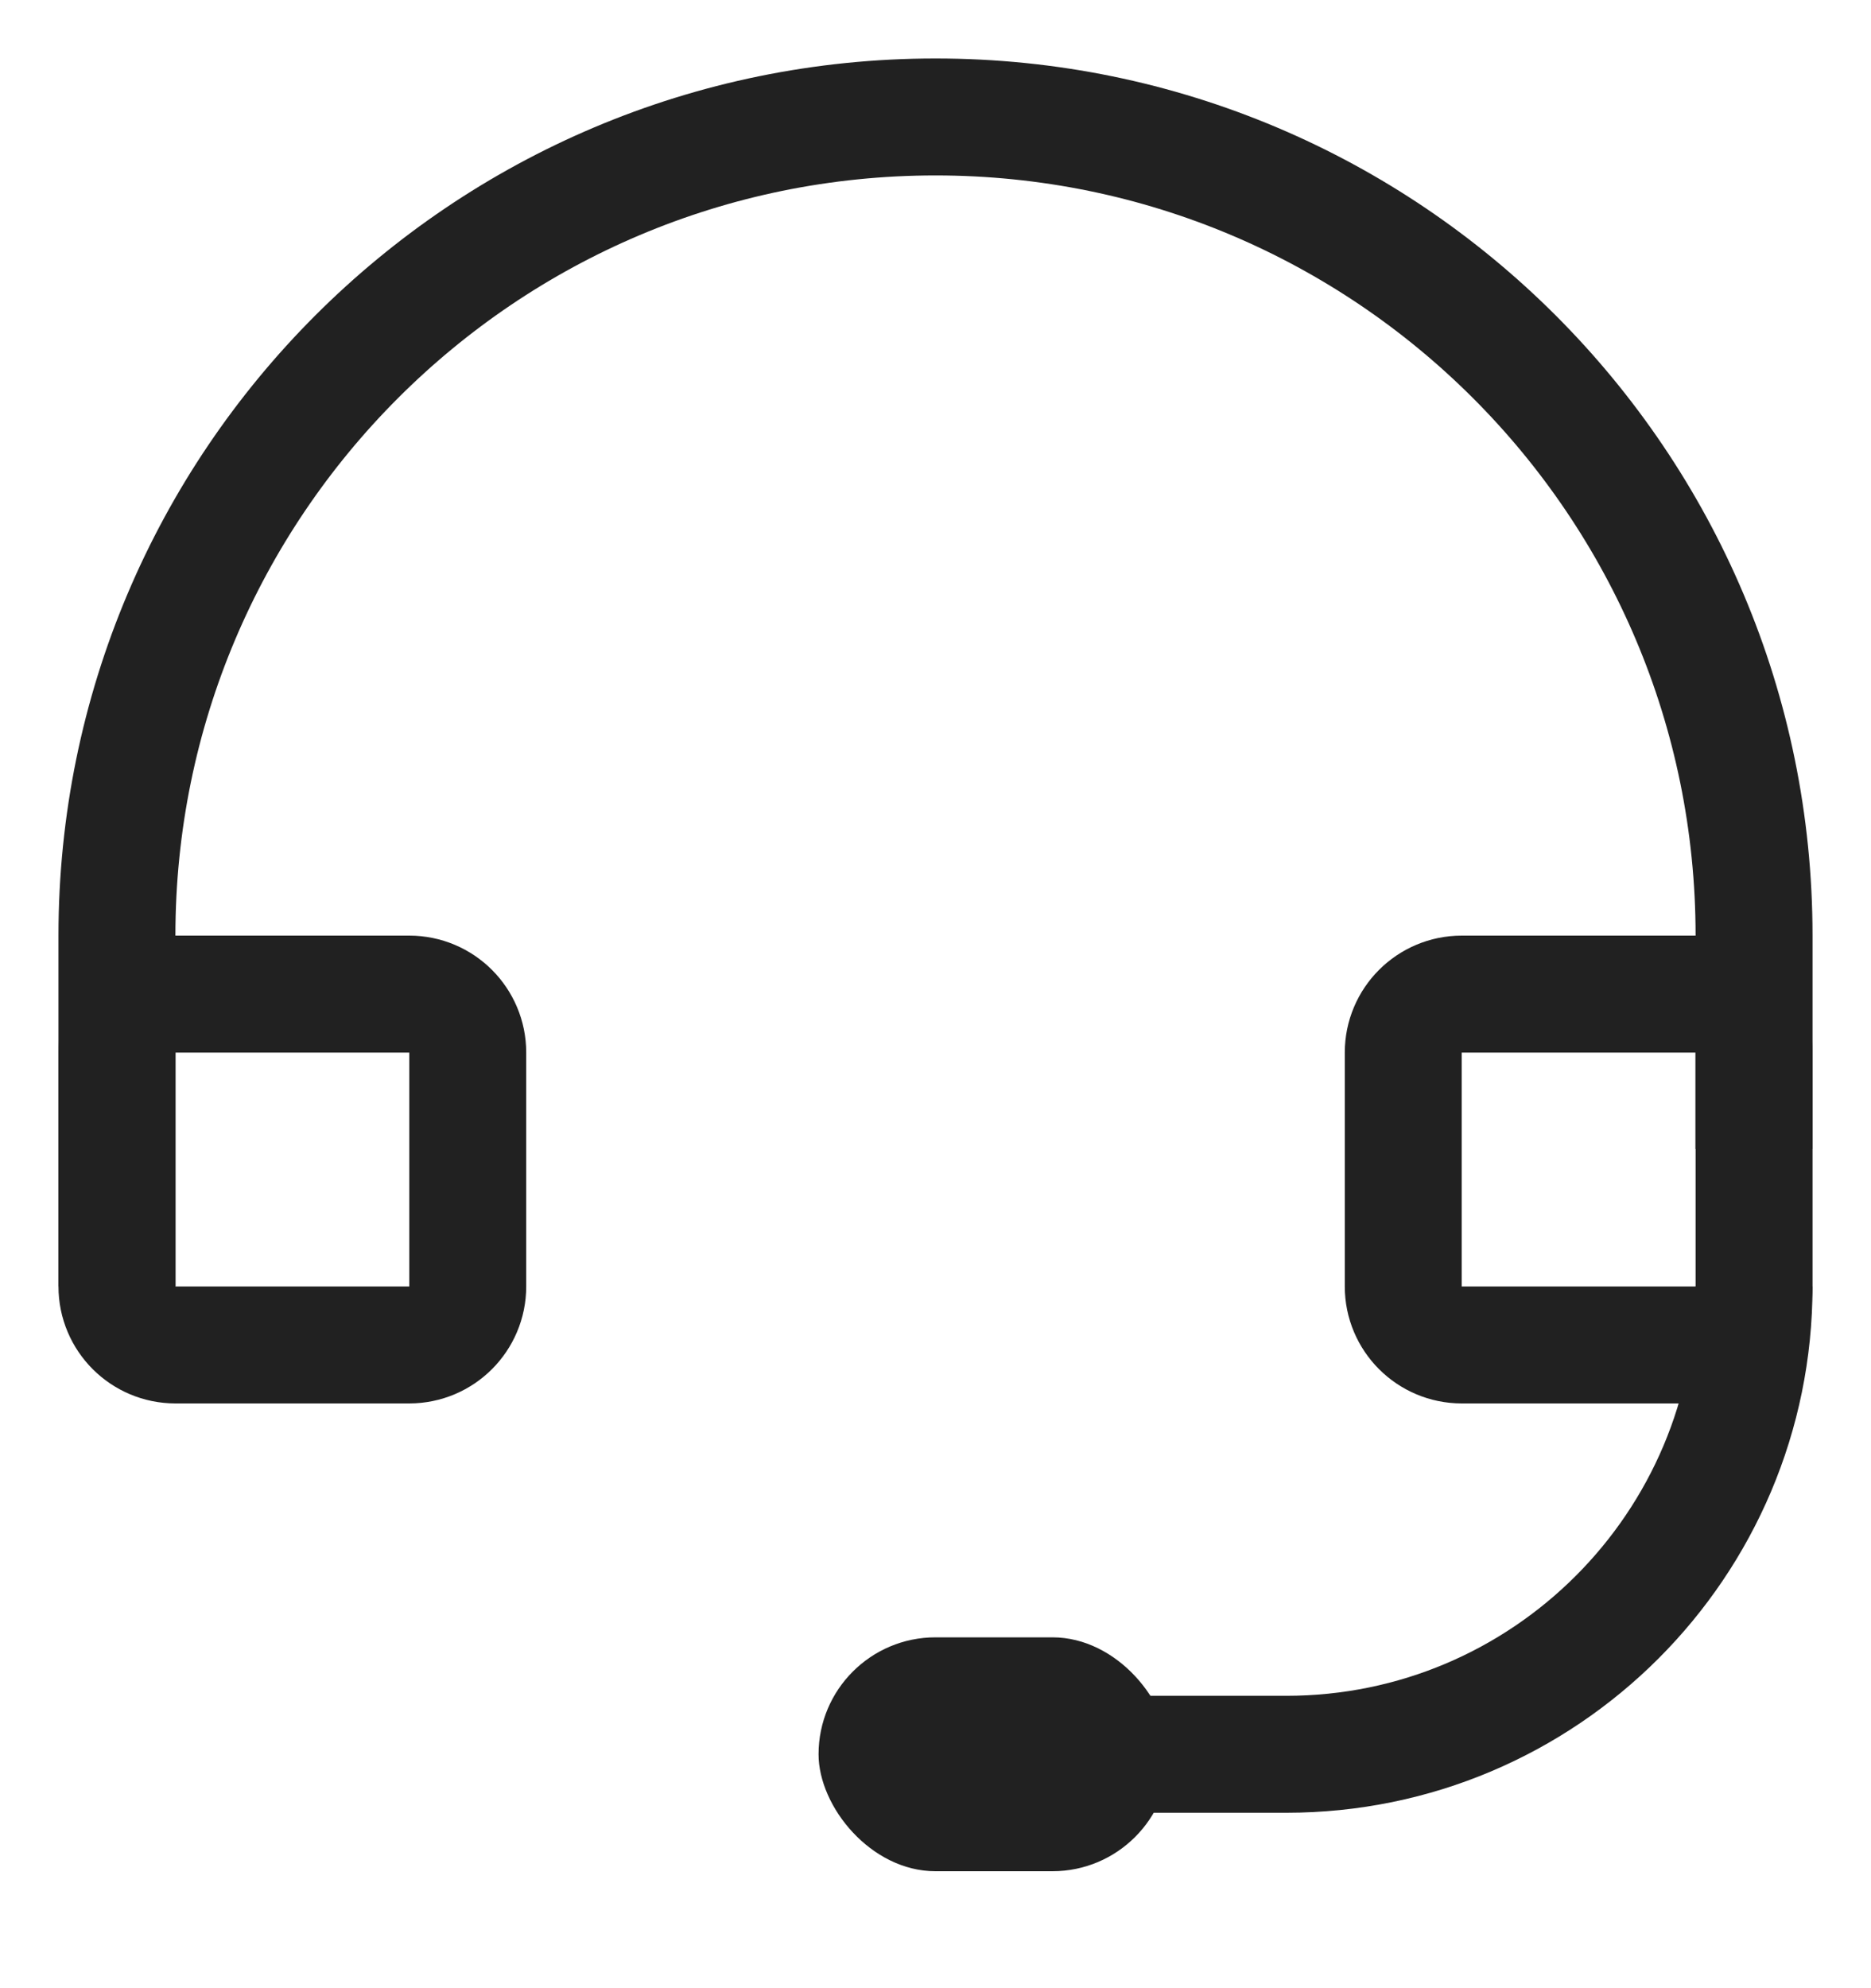
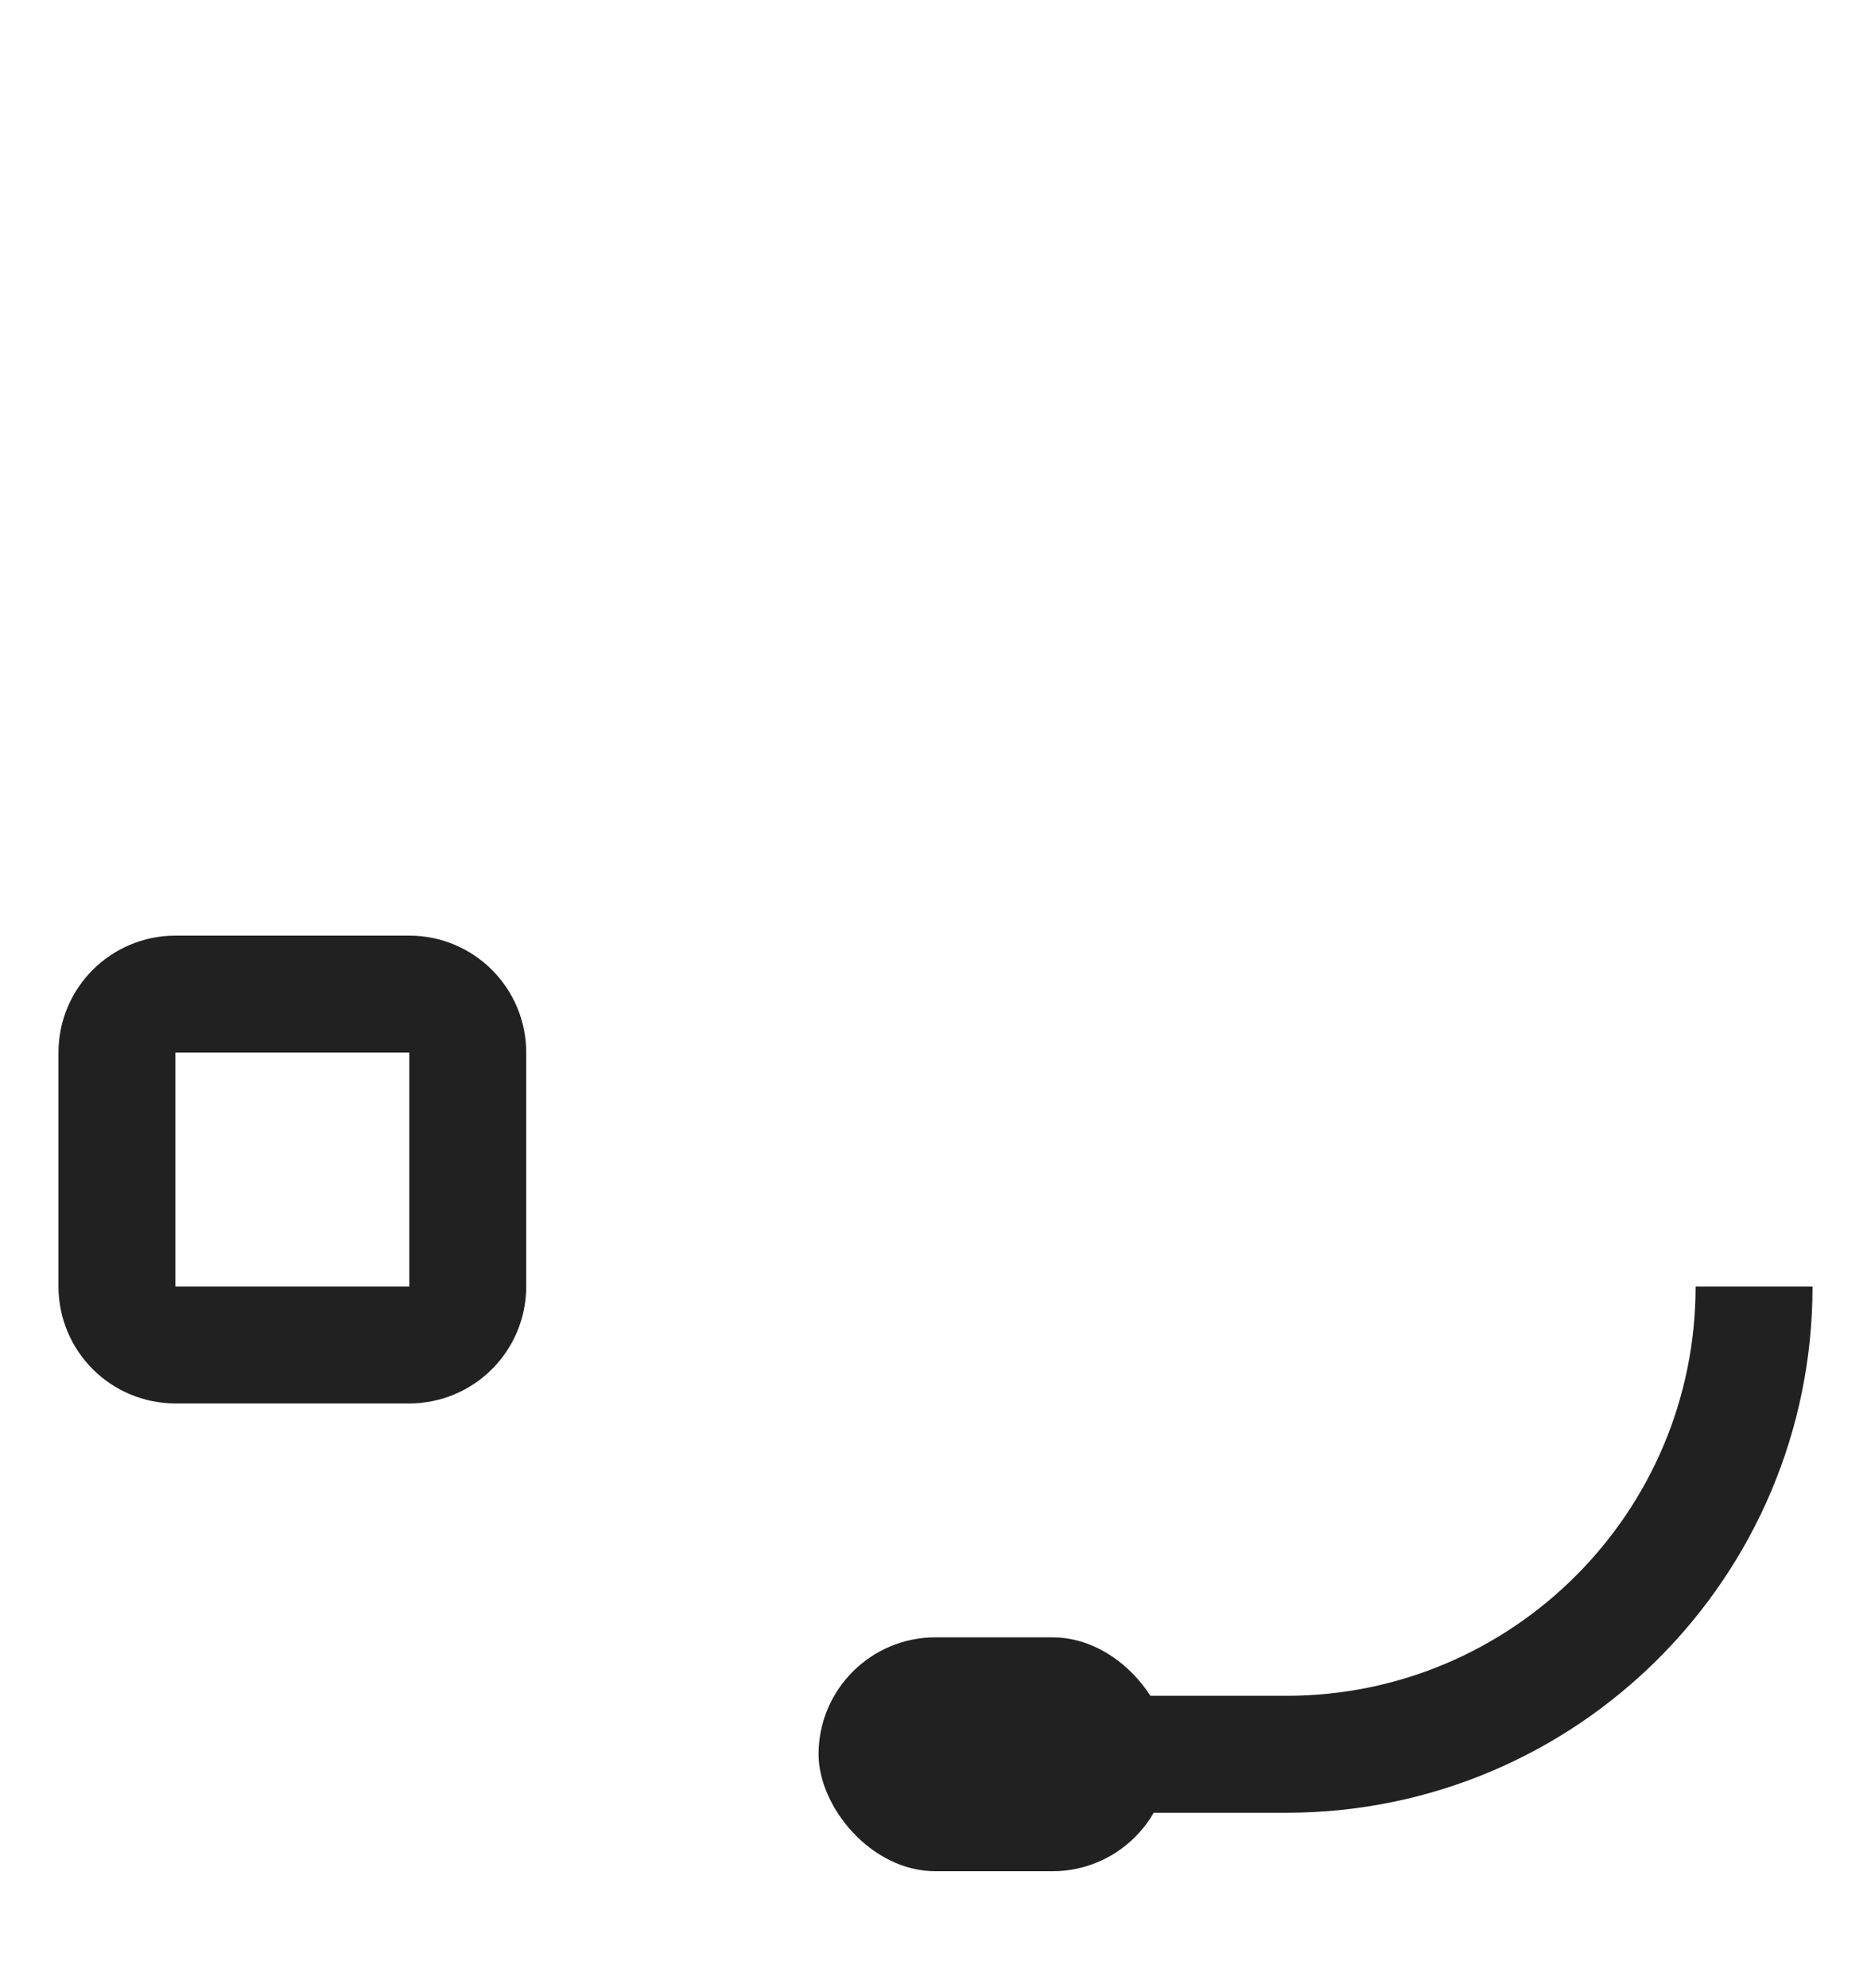
<svg xmlns="http://www.w3.org/2000/svg" width="16" height="17" viewBox="0 0 16 17" fill="none">
-   <path d="M1 11V8C1 4.134 4.134 1 8 1V1C11.866 1 15 4.134 15 8V9.824" stroke="#212121" />
  <path d="M1 9C1 8.724 1.224 8.5 1.5 8.5H3.5C3.776 8.5 4 8.724 4 9V11C4 11.276 3.776 11.5 3.5 11.5H1.5C1.224 11.5 1 11.276 1 11V9Z" stroke="#212121" stroke-linejoin="round" />
-   <path d="M12 9C12 8.724 12.224 8.5 12.5 8.5H14.5C14.776 8.5 15 8.724 15 9V11C15 11.276 14.776 11.5 14.5 11.5H12.5C12.224 11.5 12 11.276 12 11V9Z" stroke="#212121" stroke-linejoin="round" />
  <path d="M15 11V11C15 13.209 13.209 15 11 15H9" stroke="#212121" />
  <rect x="7" y="14" width="3" height="2" rx="1" fill="#212121" />
</svg>